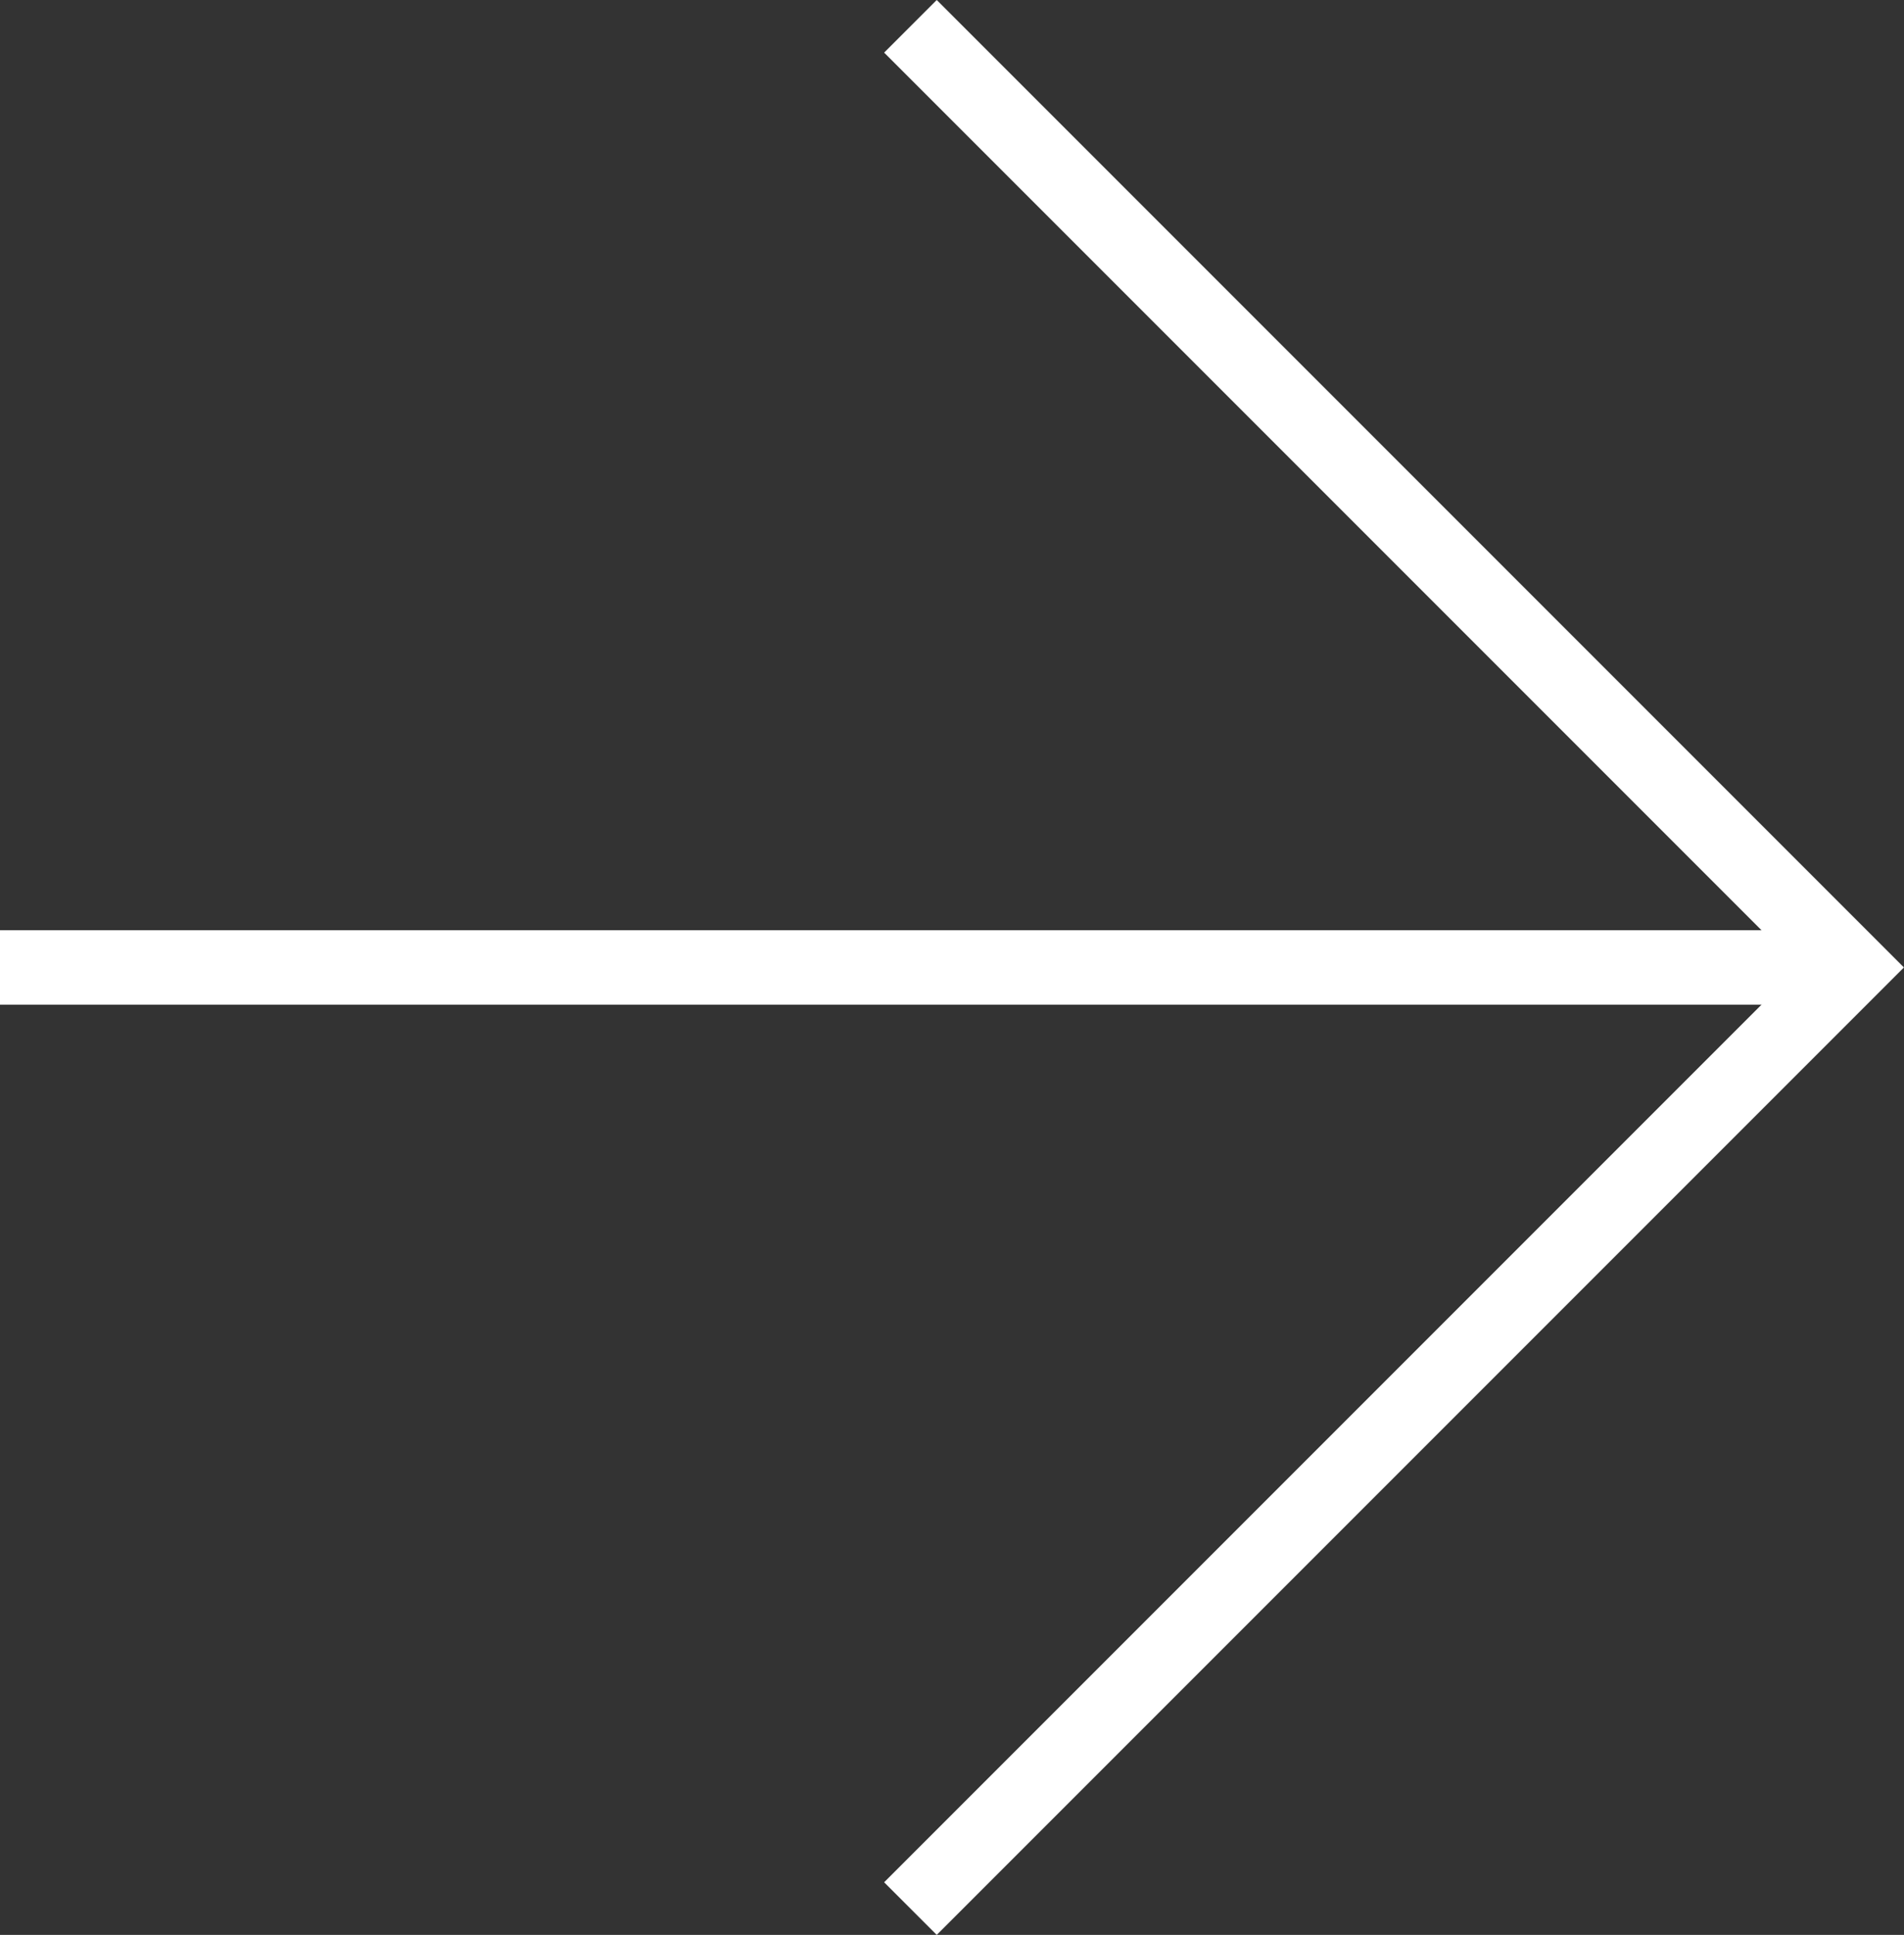
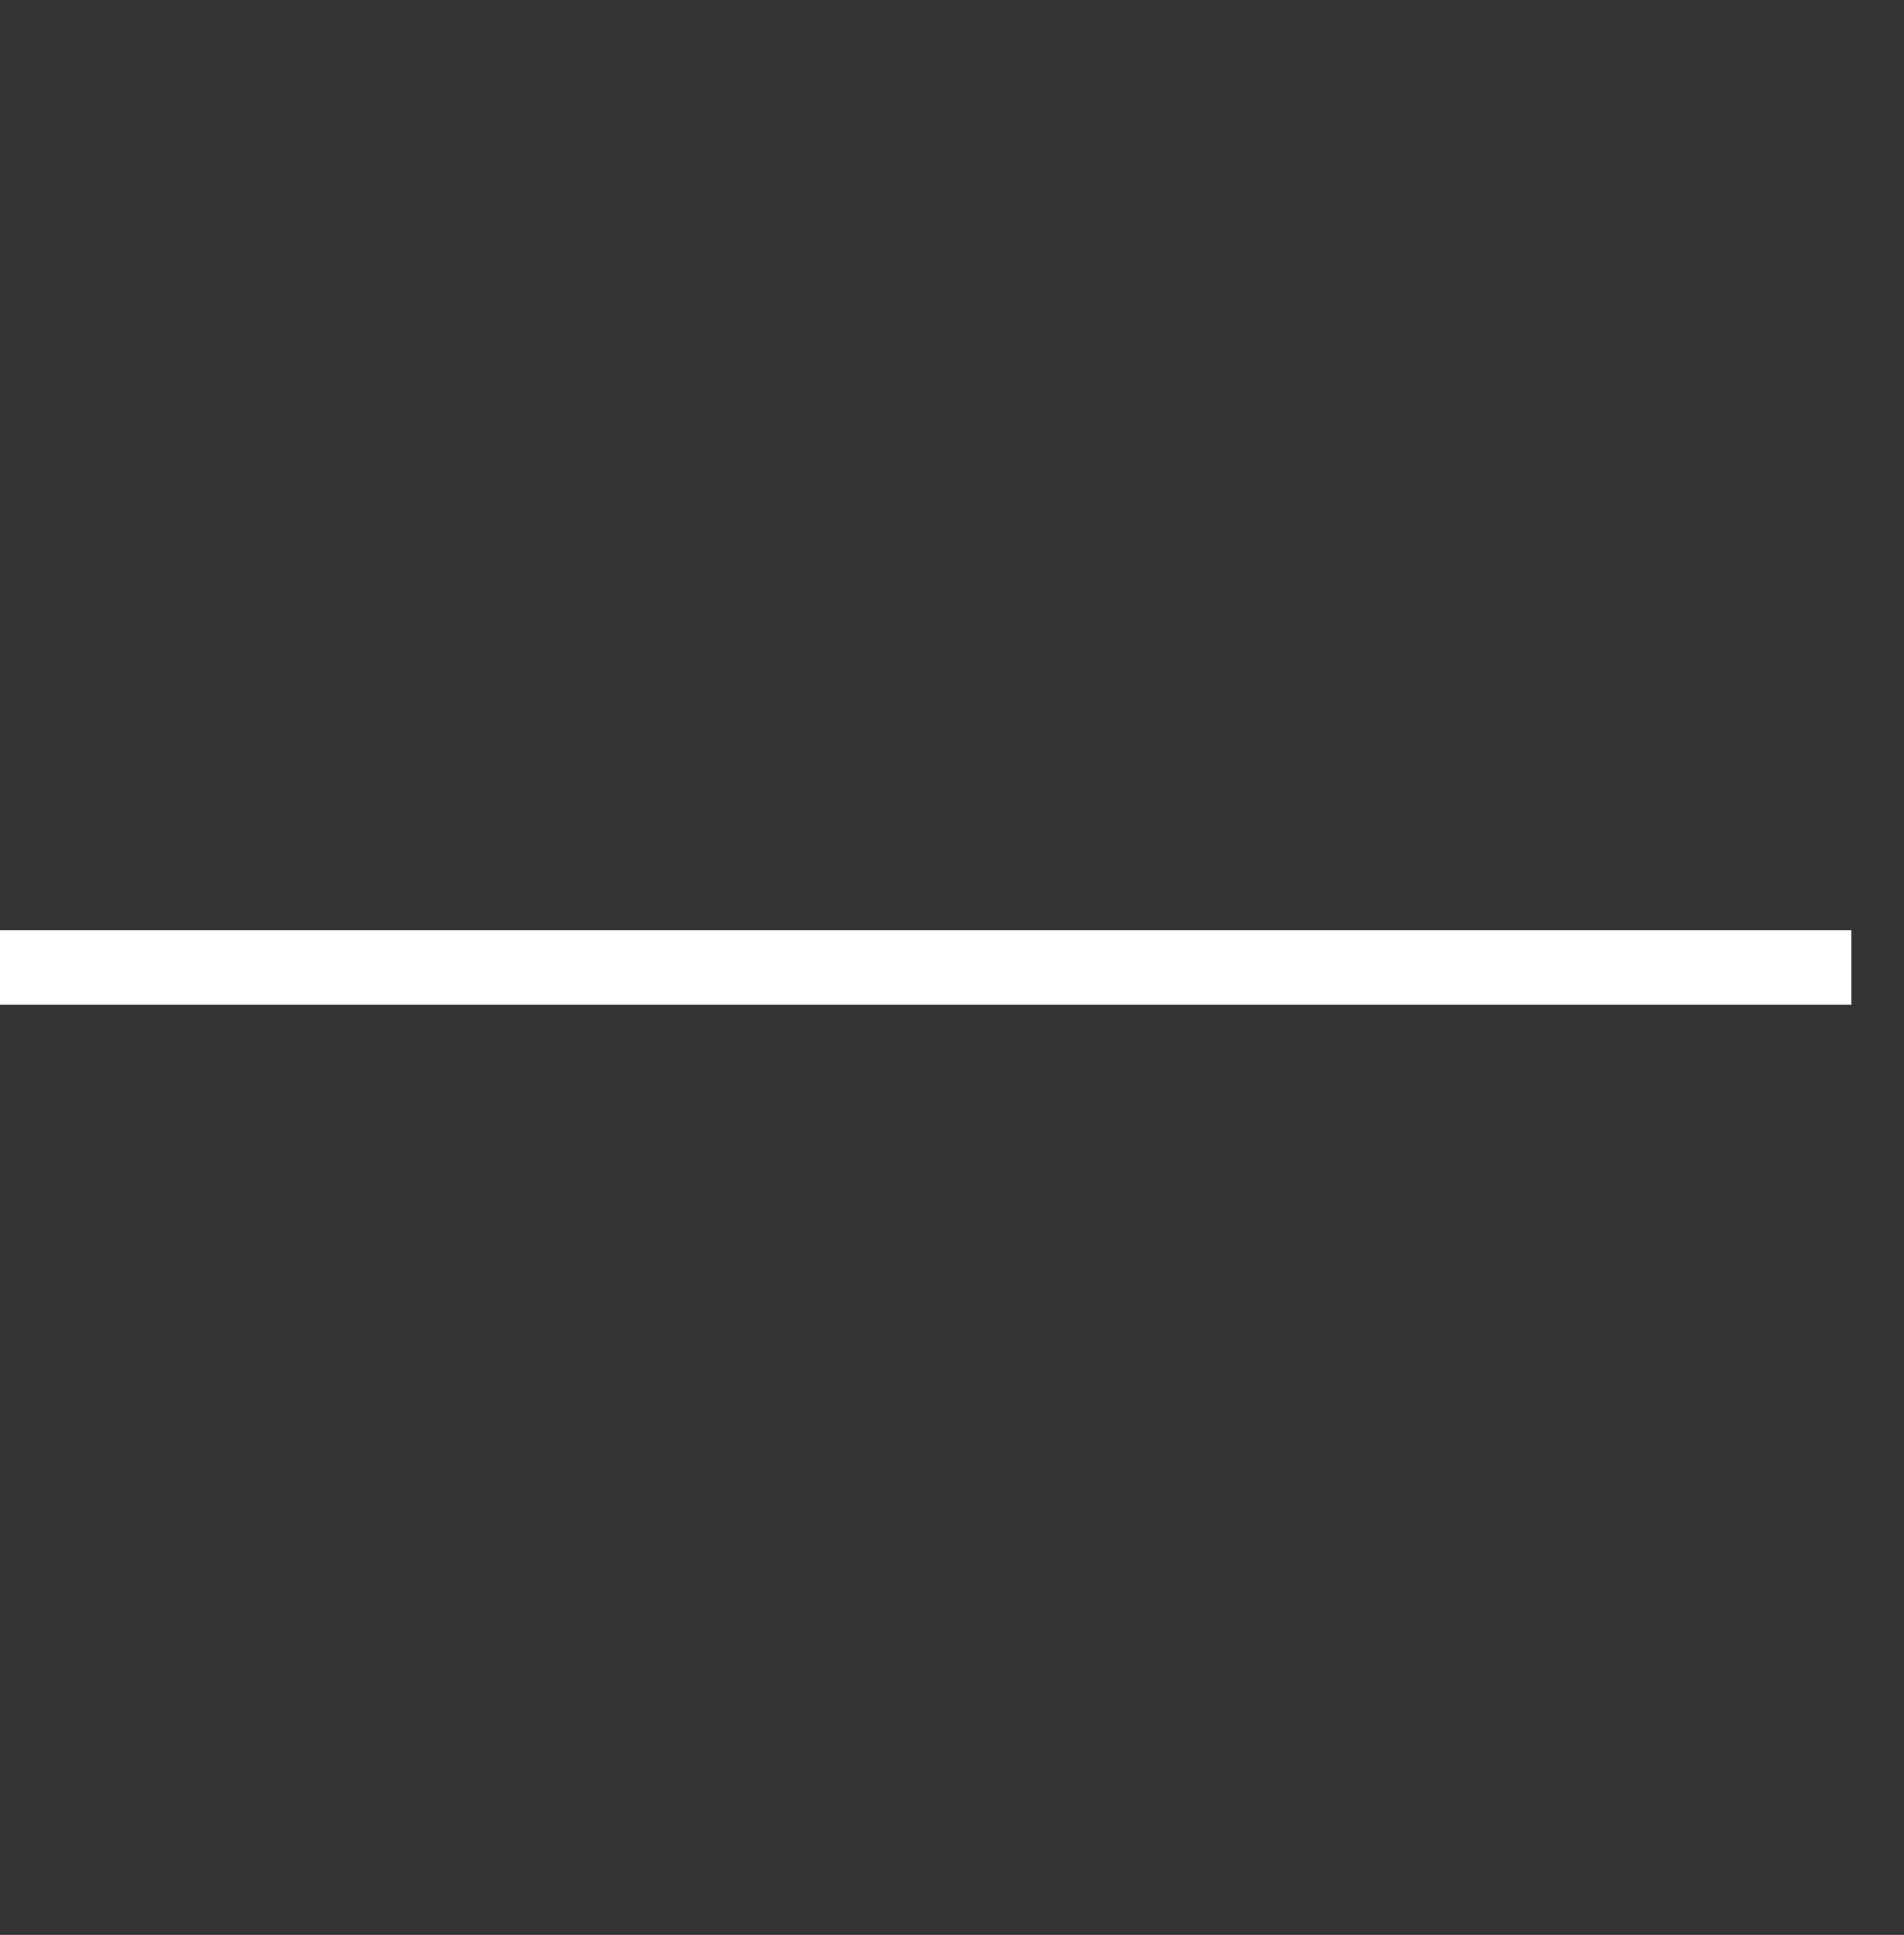
<svg xmlns="http://www.w3.org/2000/svg" width="19.194" height="19.5" viewBox="0 0 19.194 19.5">
  <rect x="0" y="0" width="19.194" height="19.5" fill="#333333" stroke="none" />
  <g transform="translate(-165 -21.735)">
-     <path d="M1161.236,723.664l9.485,9.485-9.485,9.485" transform="translate(-987.058 -701.664)" fill="none" stroke="#fff" stroke-miterlimit="10" stroke-width="0.75" />
    <line x1="18.664" transform="translate(165 31.485)" fill="none" stroke="#fff" stroke-miterlimit="10" stroke-width="0.75" />
  </g>
</svg>